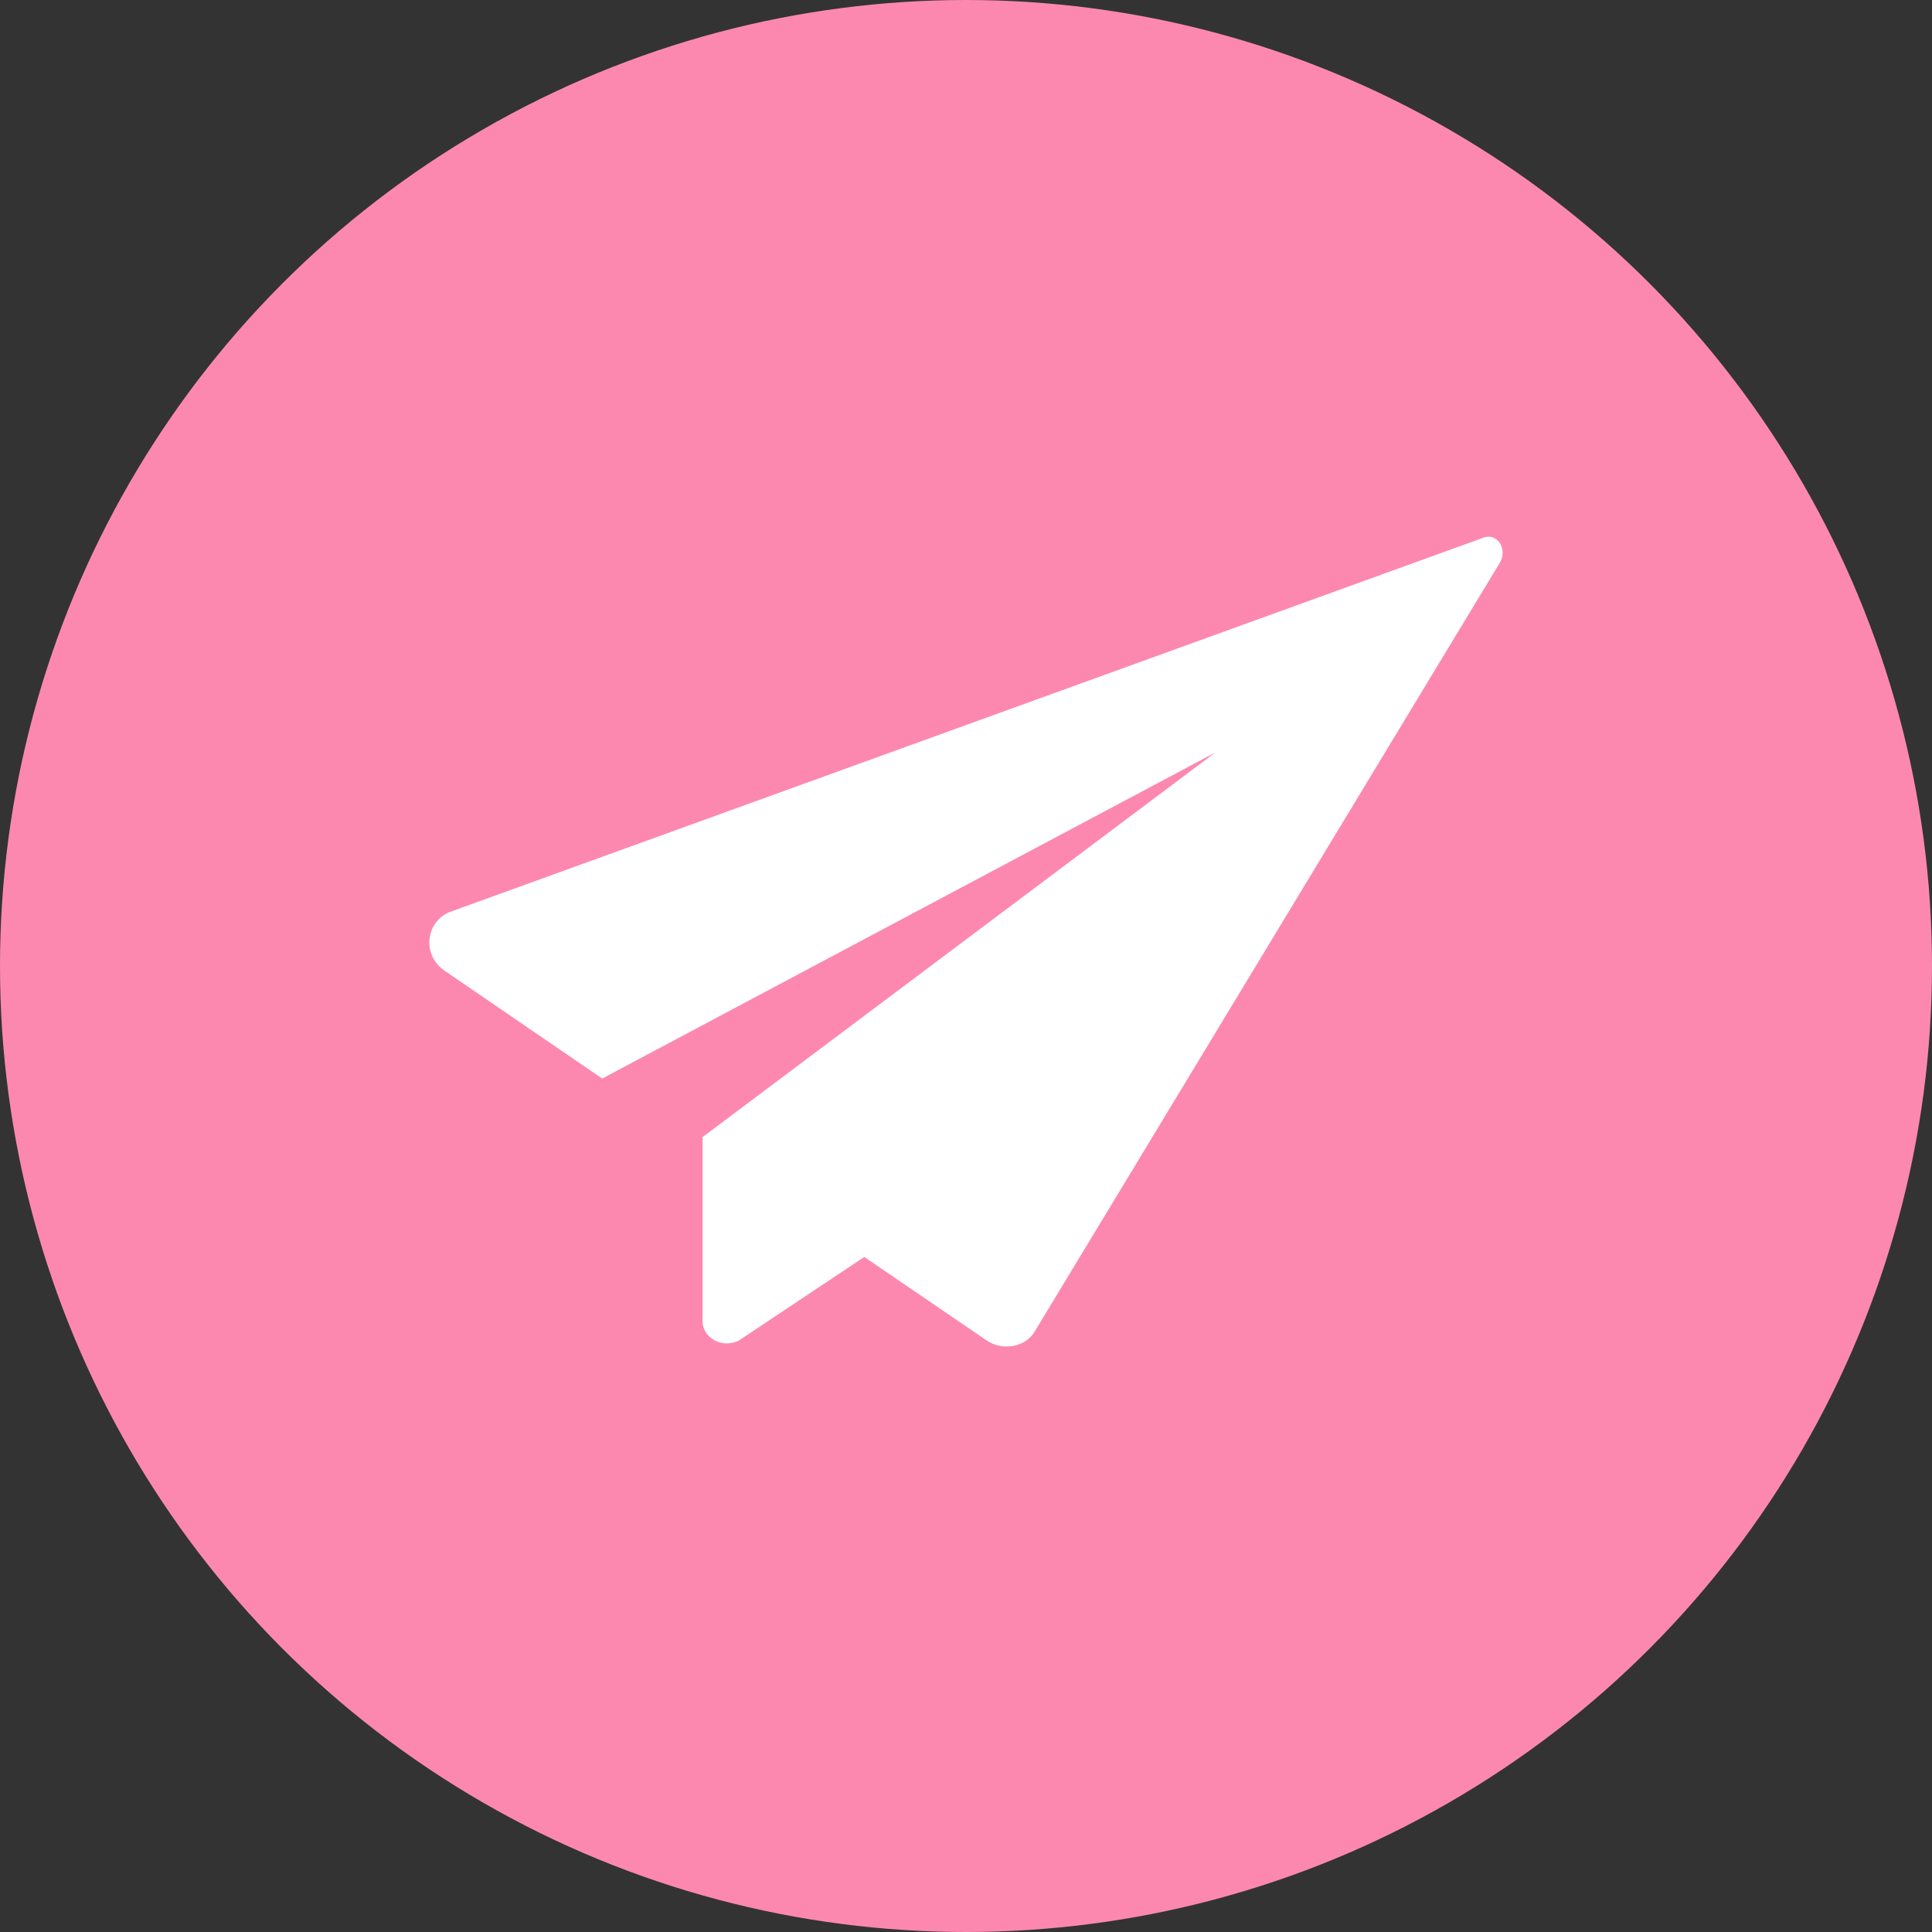
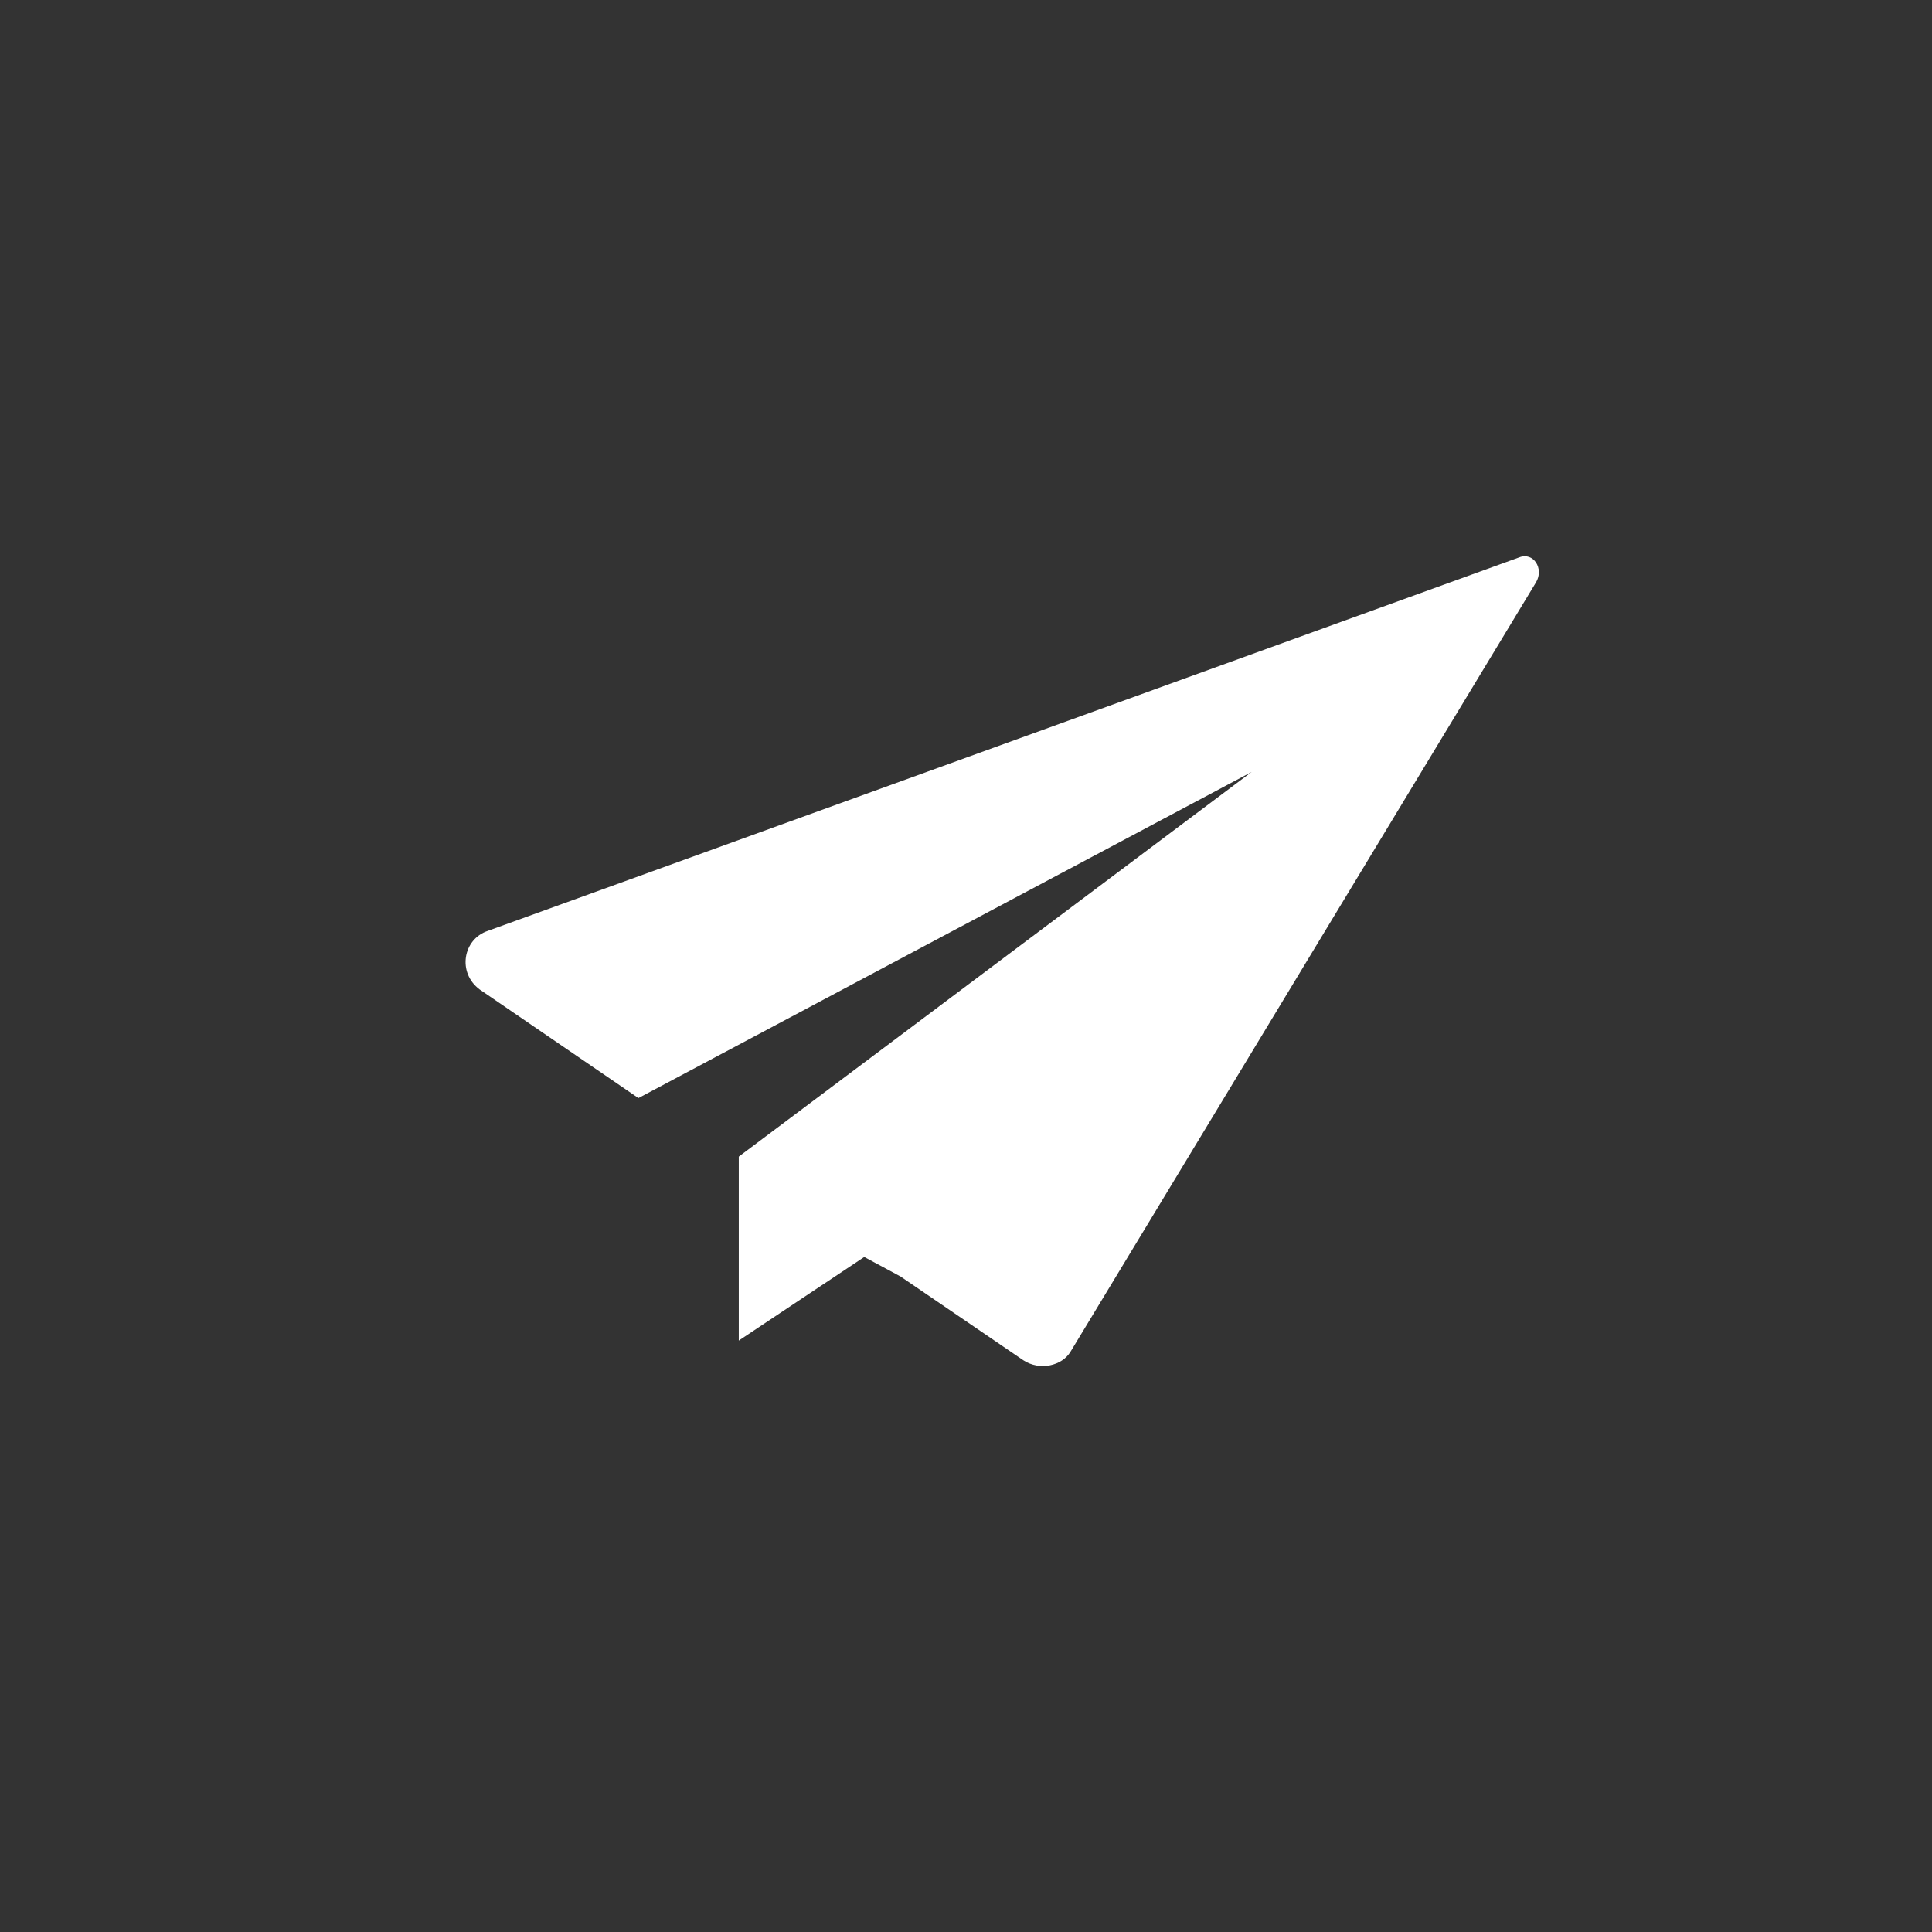
<svg xmlns="http://www.w3.org/2000/svg" width="36" height="36" viewBox="0 0 36 36" fill="none">
  <rect x="0" y="0" width="36" height="36" fill="#333333" stroke="none" />
-   <circle cx="18" cy="18" r="18" fill="#FC88B0" />
-   <path fill-rule="evenodd" clip-rule="evenodd" d="m16.104 23.422-2.338 1.558c-.312.156-.675-.052-.675-.364v-3.428l9.557-7.168-11.427 6.077-2.96-2.025c-.416-.312-.312-.935.155-1.091l19.219-6.96c.26-.104.467.207.311.467l-8.674 14.336c-.156.26-.571.363-.883.156l-2.285-1.559z" fill="#fff" />
+   <path fill-rule="evenodd" clip-rule="evenodd" d="m16.104 23.422-2.338 1.558v-3.428l9.557-7.168-11.427 6.077-2.96-2.025c-.416-.312-.312-.935.155-1.091l19.219-6.96c.26-.104.467.207.311.467l-8.674 14.336c-.156.26-.571.363-.883.156l-2.285-1.559z" fill="#fff" />
</svg>